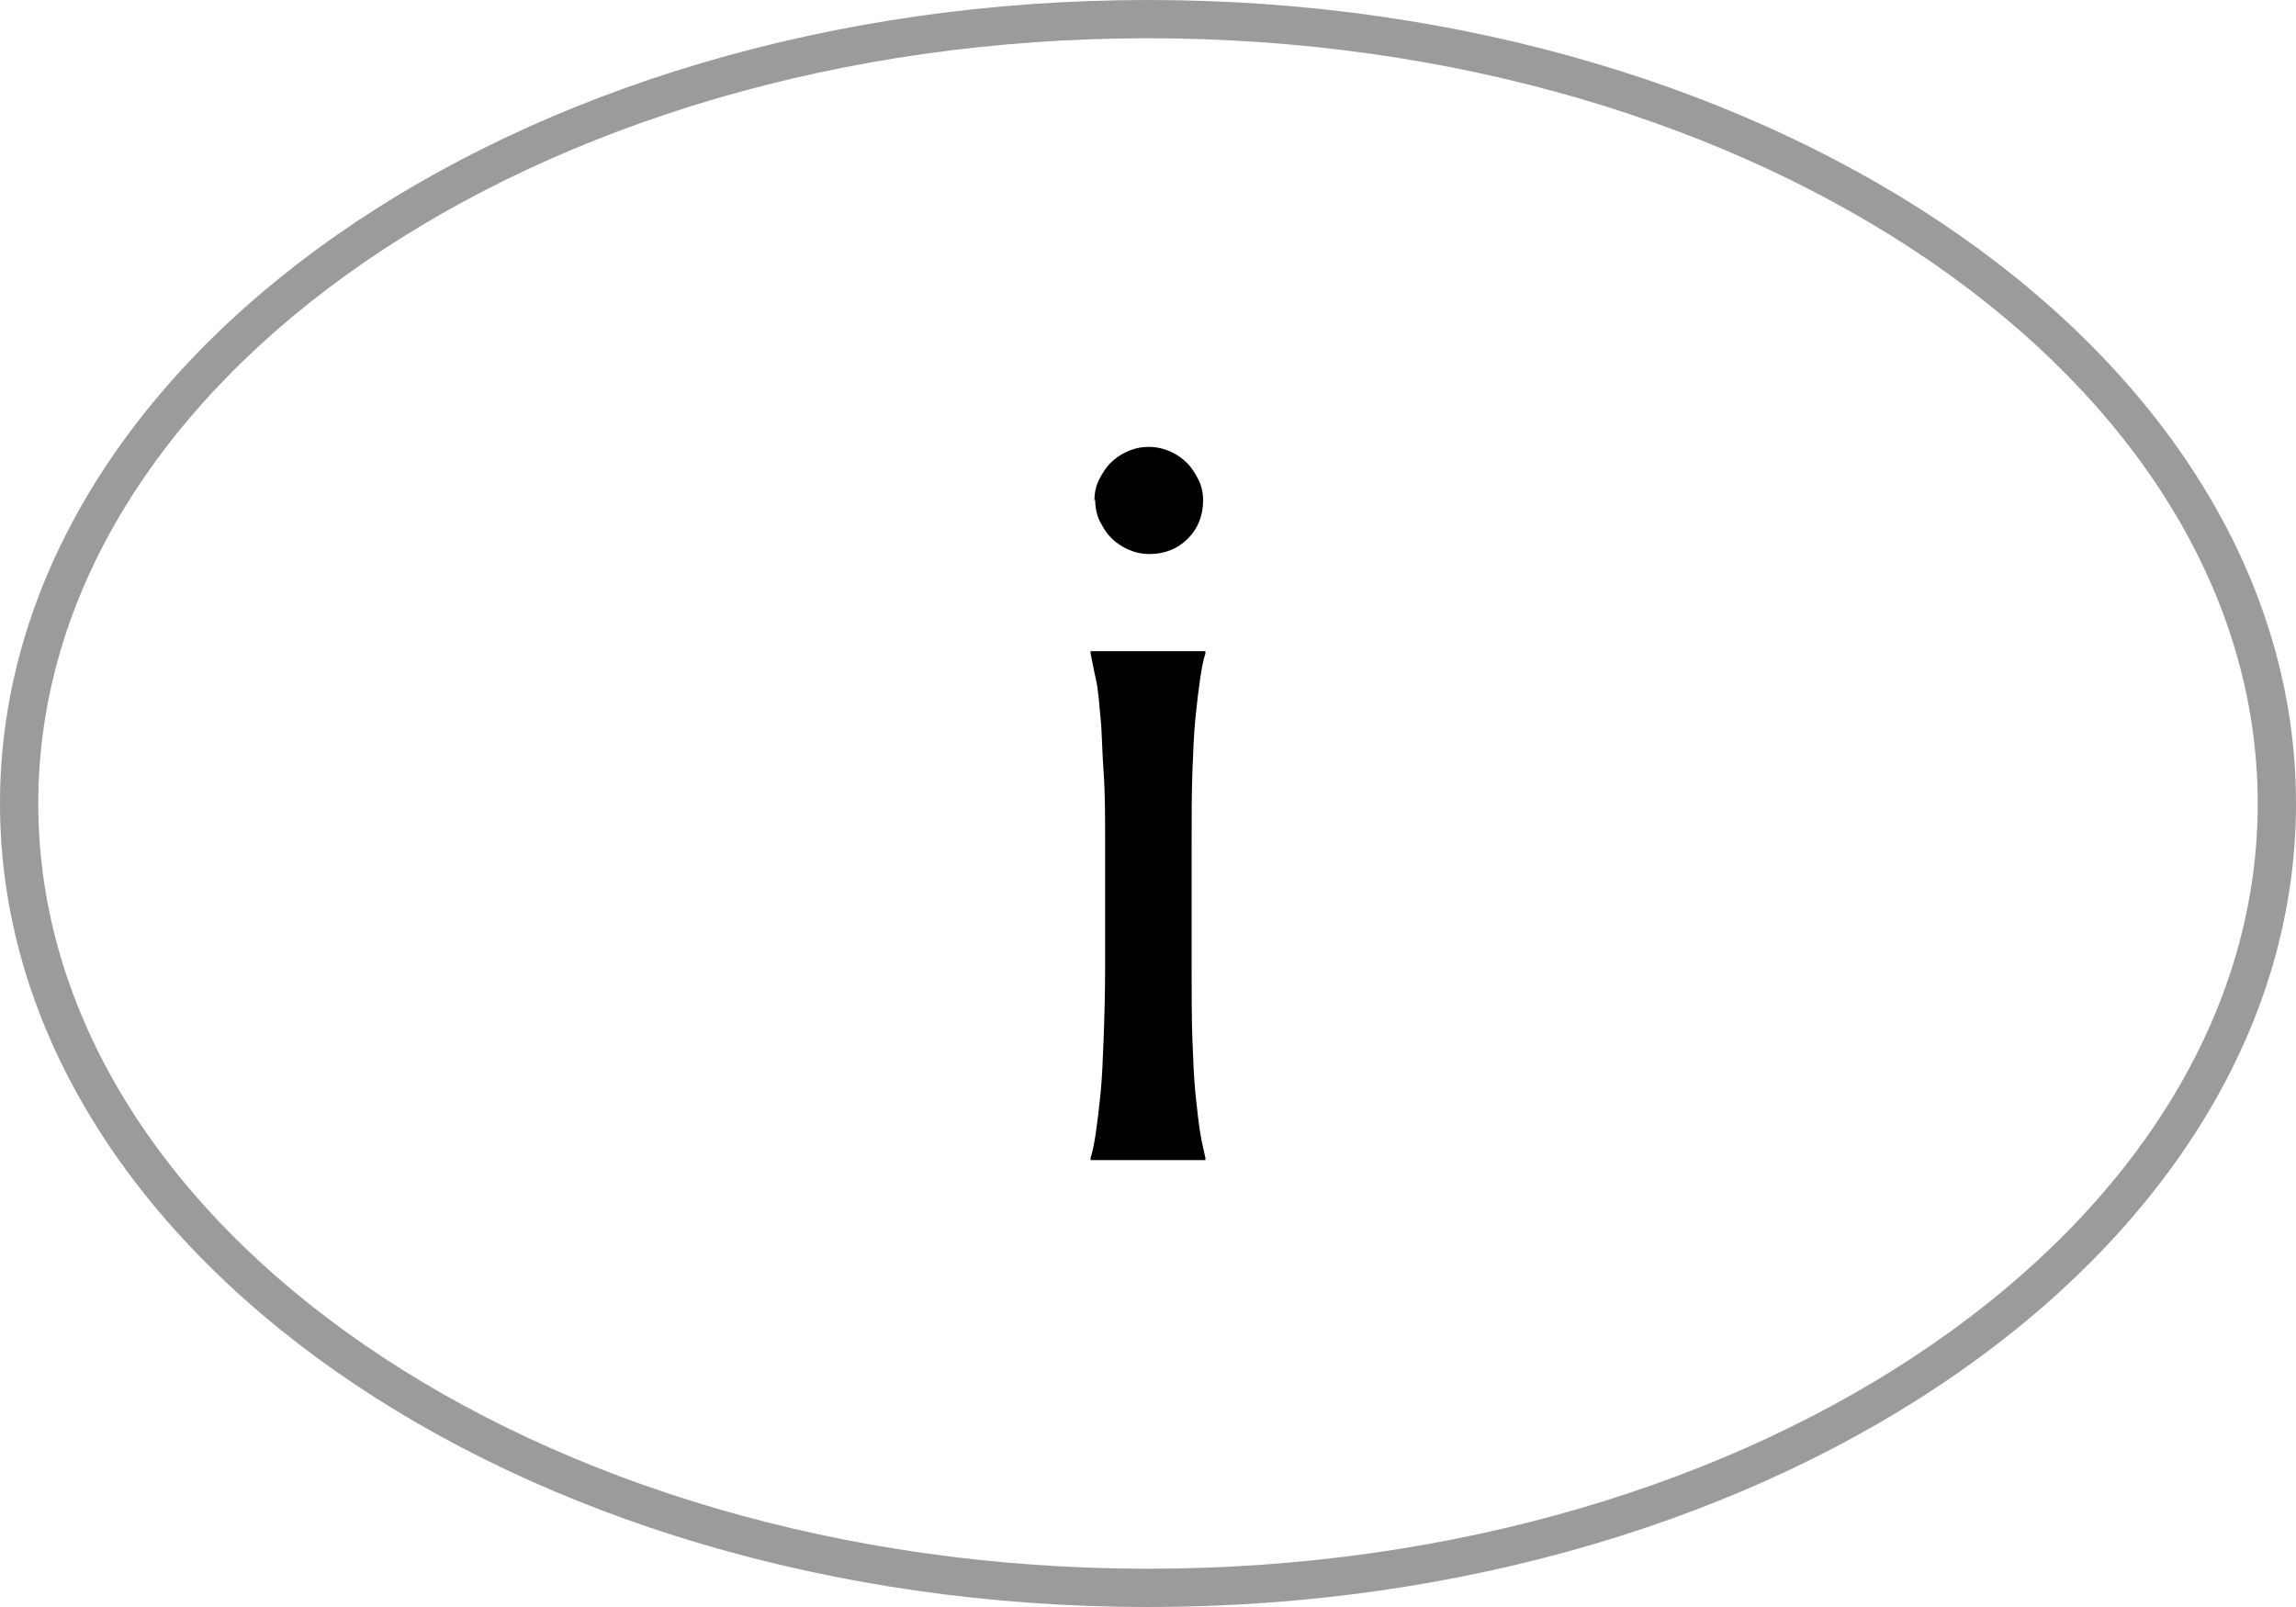
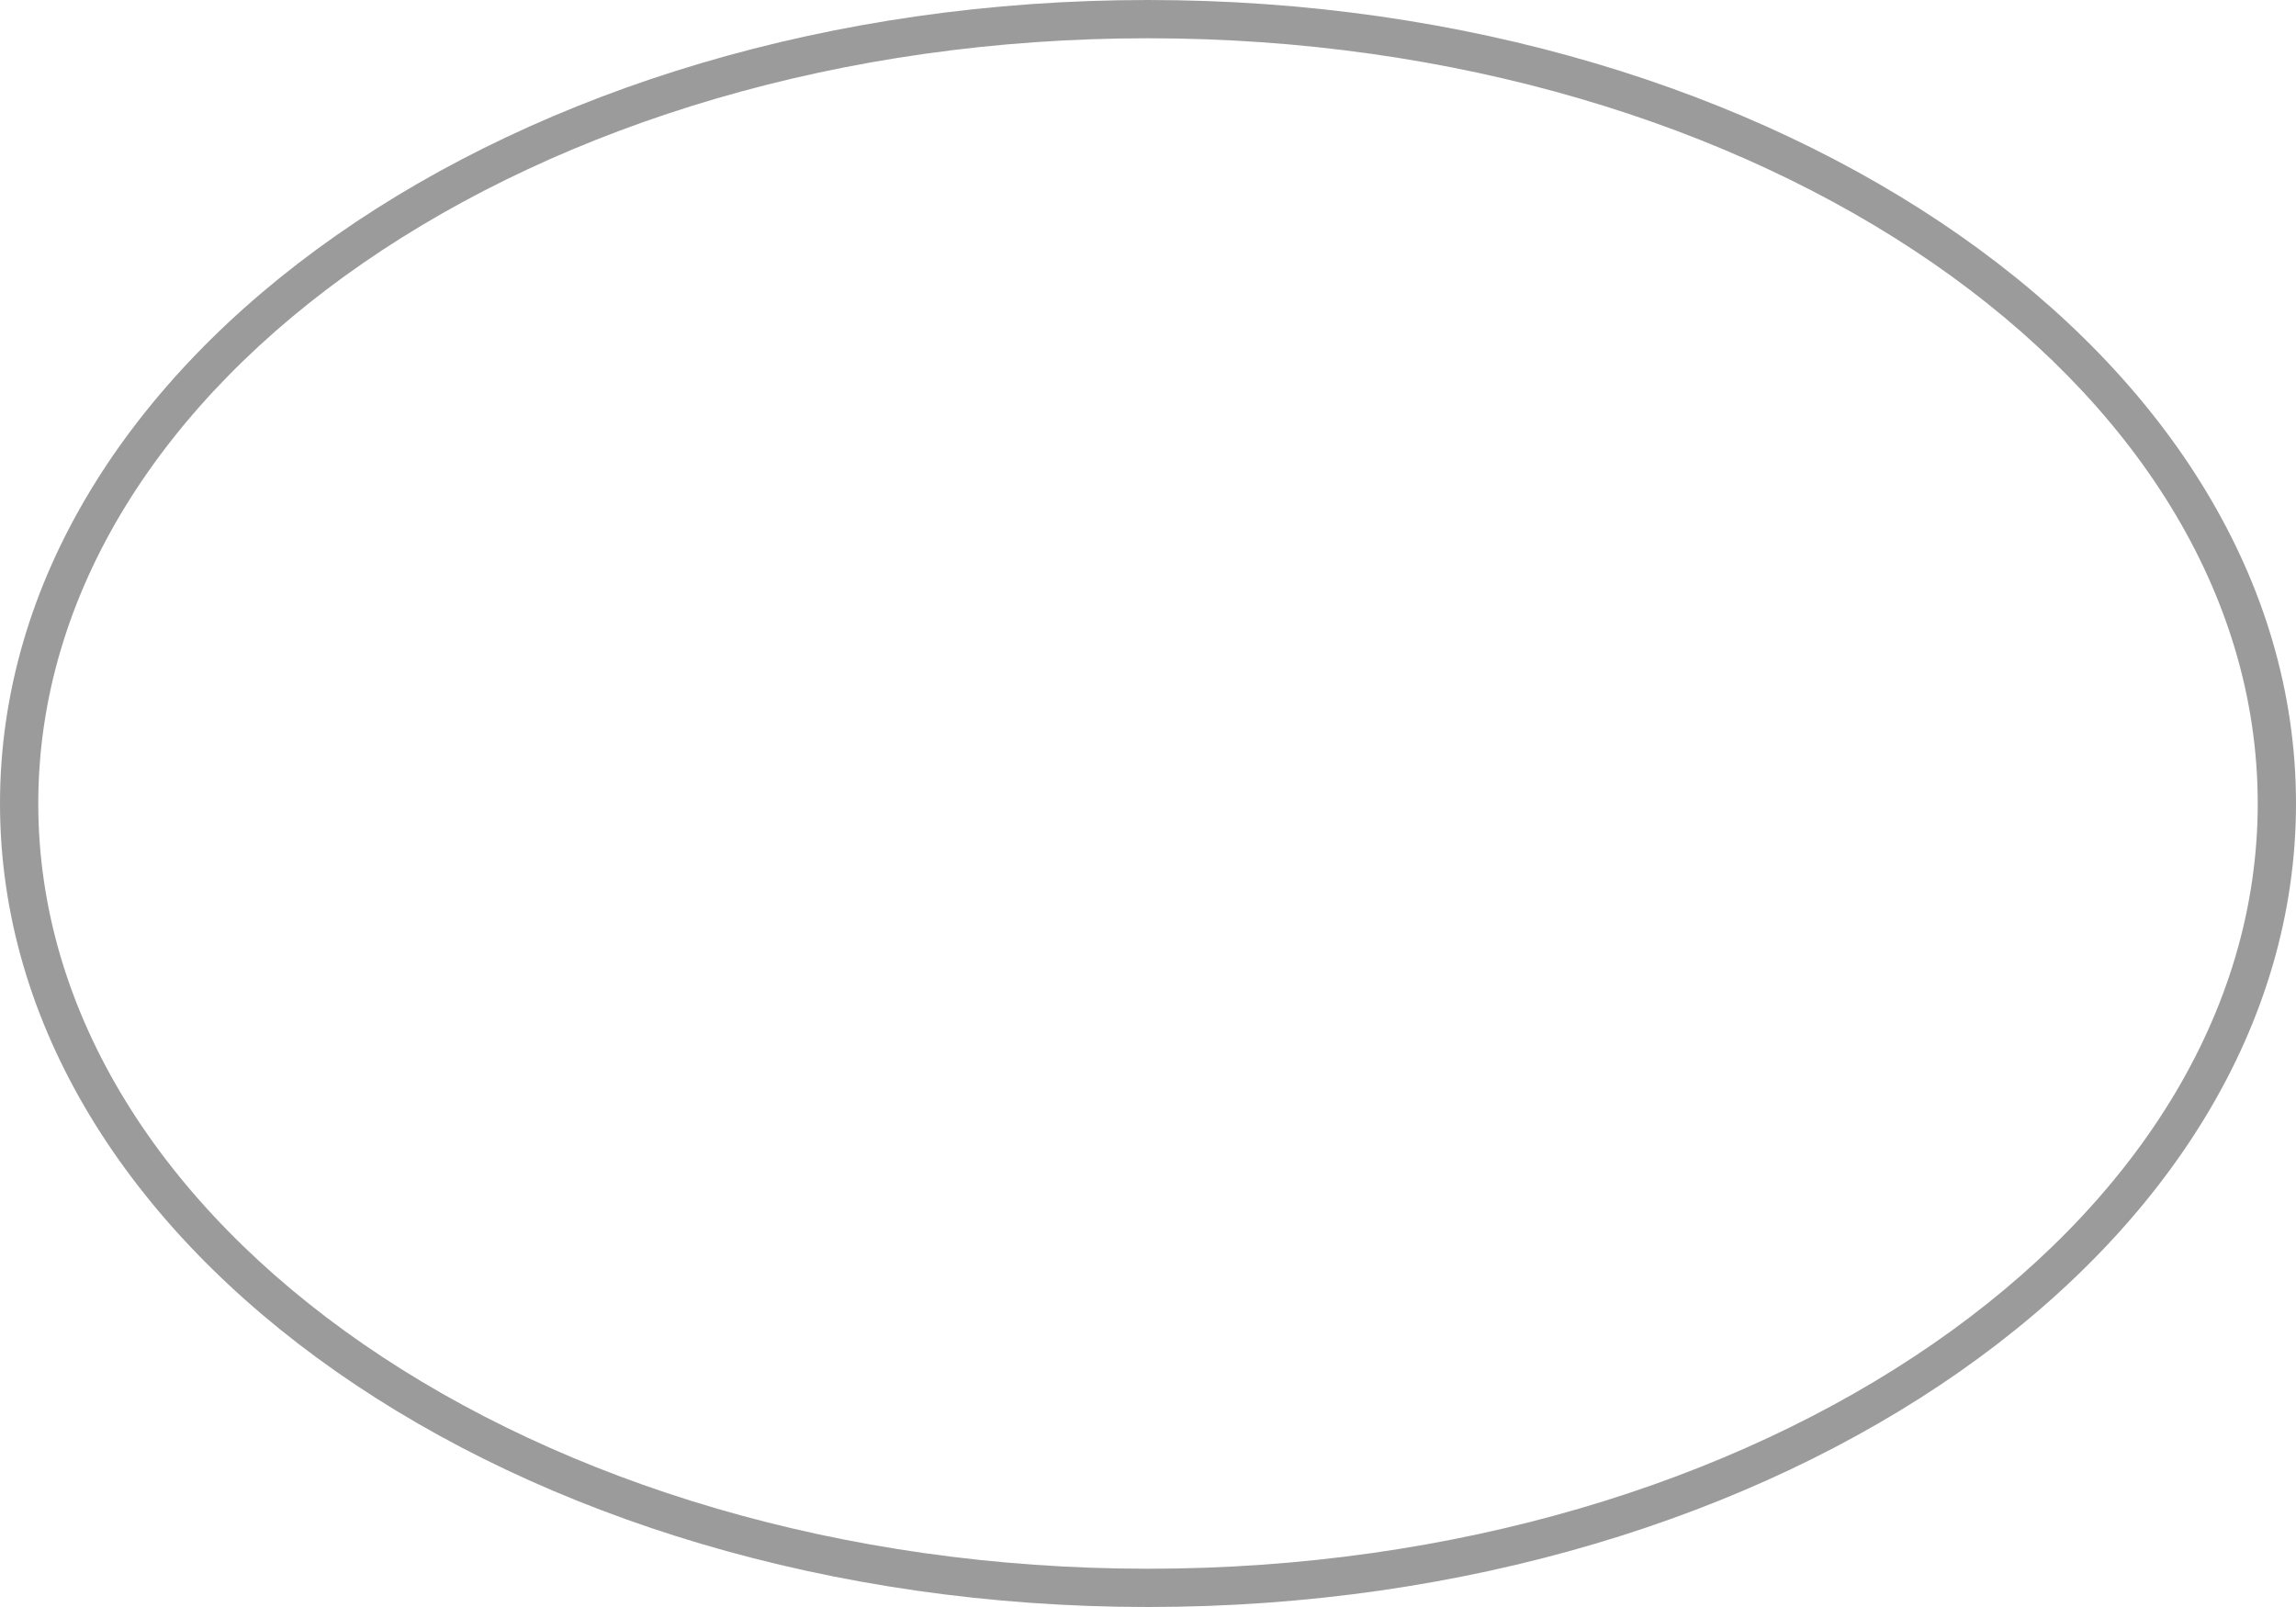
<svg xmlns="http://www.w3.org/2000/svg" id="_レイヤー_2" data-name="レイヤー 2" viewBox="0 0 30 21">
  <defs>
    <style>
      .cls-1 {
        fill: #9b9b9b;
      }
    </style>
  </defs>
  <g id="_01" data-name="01">
    <g>
-       <path d="m14.44,11.05c0-.37,0-.69-.02-.96s-.02-.51-.04-.71-.03-.37-.06-.5-.05-.25-.07-.34v-.03h1.5v.03c-.03.09-.05.2-.07.34s-.04.3-.06.5-.03.44-.04.71-.01.6-.01.96v1.57c0,.37,0,.69.01.96s.02.51.04.71.04.37.06.5.05.25.07.34v.03h-1.5v-.03c.03-.09.05-.2.07-.34s.04-.3.06-.5.03-.44.04-.71.02-.6.02-.96v-1.57Zm-.14-4.51c0-.1.02-.19.06-.27s.09-.16.15-.22.13-.11.22-.15.18-.06.28-.06.19.02.28.06.16.09.22.15.11.14.15.22.06.17.06.27c0,.2-.07.37-.2.5s-.3.2-.5.2c-.1,0-.19-.02-.28-.06s-.16-.09-.22-.15-.11-.14-.15-.22-.06-.18-.06-.28Z" />
      <path class="cls-1" d="m15,.5c8,0,14.5,4.49,14.5,10s-6.5,10-14.5,10S.5,16.01.5,10.5,7,.5,15,.5m0-.5C6.72,0,0,4.7,0,10.5s6.72,10.5,15,10.5,15-4.7,15-10.5S23.28,0,15,0h0Z" />
    </g>
  </g>
</svg>